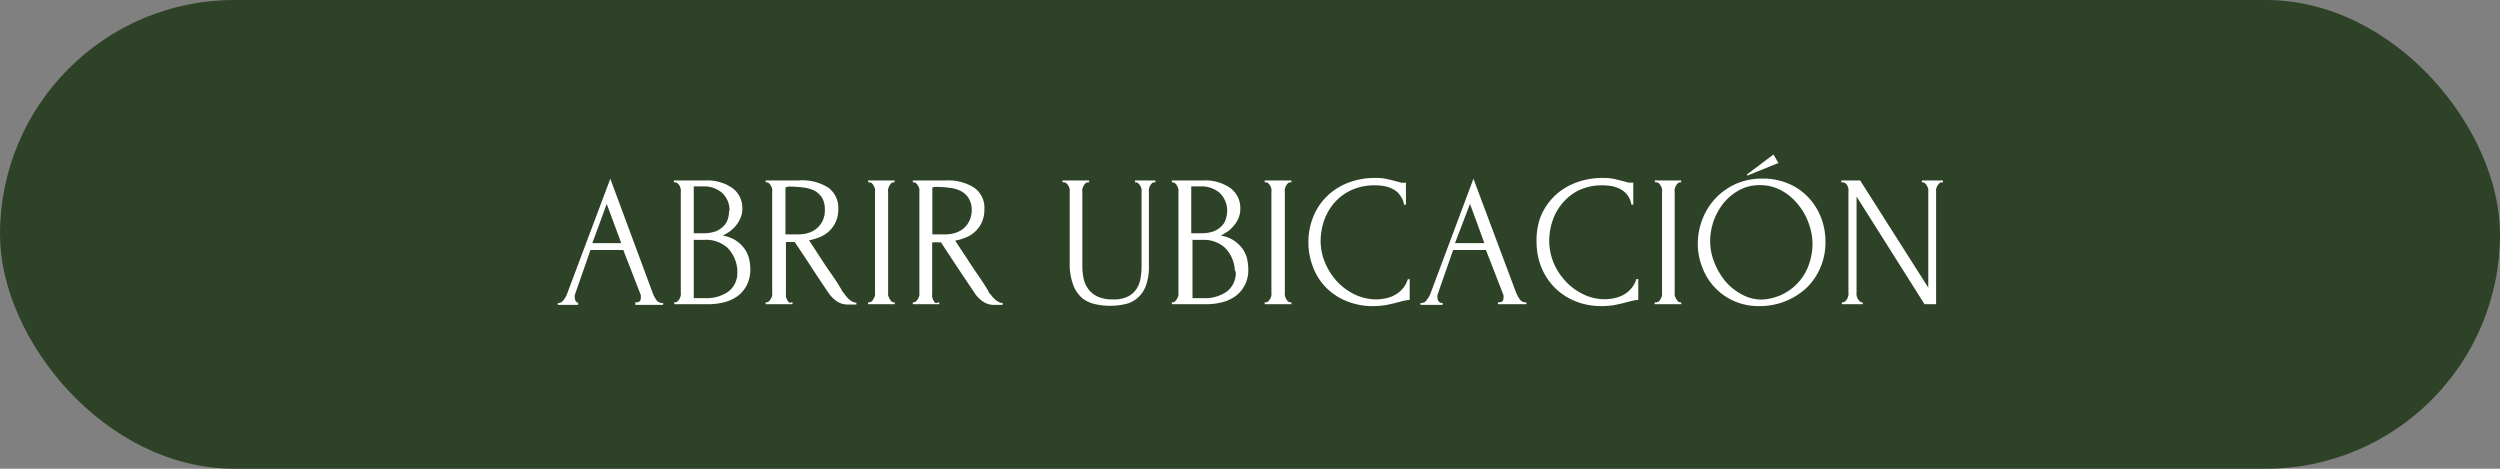
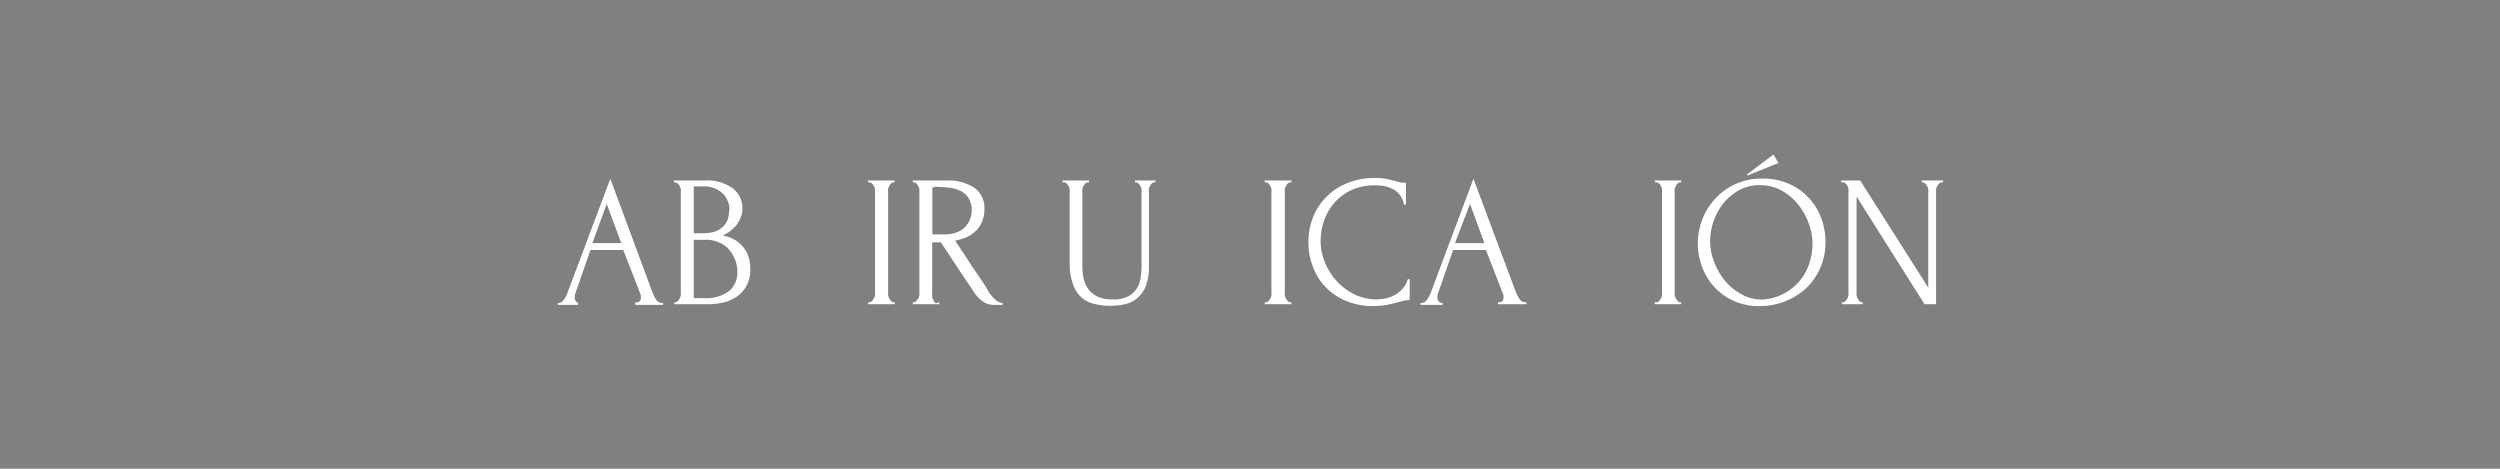
<svg xmlns="http://www.w3.org/2000/svg" viewBox="0 0 160 30">
  <rect x="0" y="0" width="160" height="30" fill="#808080" stroke="none" />
  <defs>
    <style>.cls-1{fill:#2e4227;}.cls-2{fill:#fff;}</style>
  </defs>
  <g id="Capa_2" data-name="Capa 2">
    <g id="Capa_1-2" data-name="Capa 1">
-       <rect class="cls-1" width="160" height="30" rx="15" />
      <path class="cls-2" d="M40.66,19.35h.06c.19,0,.29-.09.29-.27a.79.79,0,0,0,0-.2L39.89,16h-2.1l-1,2.87a.45.45,0,0,0,0,.18.37.37,0,0,0,.08.25.26.26,0,0,0,.19.09H37v.12H35.7v-.12h.06a.4.4,0,0,0,.31-.19,1.43,1.43,0,0,0,.24-.44l2.75-7.32,2.69,7.25a2.27,2.27,0,0,0,.23.47.46.46,0,0,0,.39.23h.07v.12H40.66Zm-2.75-3.79h1.85l-.93-2.51Z" />
      <path class="cls-2" d="M43.15,19.35h.06a.26.26,0,0,0,.16-.07,1.09,1.09,0,0,0,.13-.17.86.86,0,0,0,.07-.21.88.88,0,0,0,0-.21V12.3a.74.74,0,0,0,0-.19.86.86,0,0,0-.07-.21.58.58,0,0,0-.14-.17.27.27,0,0,0-.17-.06h-.06v-.12h2a2.8,2.8,0,0,1,1.75.49,1.58,1.58,0,0,1,.63,1.31,1.38,1.38,0,0,1-.13.62,1.84,1.84,0,0,1-.3.49,2.28,2.28,0,0,1-.4.37l-.41.25a2.27,2.27,0,0,1,.84.32,2.24,2.24,0,0,1,.54.52,2,2,0,0,1,.29.63,3.13,3.13,0,0,1,.08.66,2.2,2.2,0,0,1-.23,1.05,2,2,0,0,1-.6.7,2.5,2.5,0,0,1-.86.39,4.21,4.21,0,0,1-1,.12H43.15Zm3.54-5.9a1.51,1.51,0,0,0-.48-1.11A1.74,1.74,0,0,0,45,11.93h-.6v3H45a2.35,2.35,0,0,0,.82-.13,1.49,1.49,0,0,0,.51-.35,1.12,1.12,0,0,0,.26-.46,1.73,1.73,0,0,0,.07-.5Zm.5,3.84a2.24,2.24,0,0,0-.63-1.43,2.06,2.06,0,0,0-1.49-.51H44.4v3.73h.7a2.42,2.42,0,0,0,1.53-.43,1.5,1.5,0,0,0,.56-1.23Z" />
-       <path class="cls-2" d="M50.65,19.35h.07v.12H49v-.12h.06a.26.26,0,0,0,.16-.07.66.66,0,0,0,.12-.17.6.6,0,0,0,.08-.21.88.88,0,0,0,0-.21v-6.4a.74.74,0,0,0,0-.19.5.5,0,0,0-.08-.2.52.52,0,0,0-.12-.17.25.25,0,0,0-.16-.06H49v-.12h2.09A3.12,3.12,0,0,1,53,12a1.6,1.6,0,0,1,.65,1.38,1.87,1.87,0,0,1-1.15,1.78,3.53,3.53,0,0,1-.72.22l.86,1.32c.21.32.42.63.64.94s.42.63.63,1l.19.25a2.57,2.57,0,0,0,.21.24,1.18,1.18,0,0,0,.24.17.51.51,0,0,0,.26.07v.12h-.51a1.26,1.26,0,0,1-.79-.24,2.18,2.18,0,0,1-.51-.54c-.36-.53-.72-1.07-1.07-1.61s-.71-1.08-1.07-1.61l-.28,0-.28,0v3.29a1.83,1.83,0,0,0,0,.21,1.8,1.8,0,0,0,.08.21l.12.17A.26.26,0,0,0,50.65,19.35ZM50.27,12v3h.06l.31,0h.52a2.07,2.07,0,0,0,.53-.08,1.54,1.54,0,0,0,.53-.26,1.51,1.51,0,0,0,.41-.49,1.56,1.56,0,0,0,.16-.76,1.47,1.47,0,0,0-.17-.74,1.41,1.41,0,0,0-.48-.46A2.22,2.22,0,0,0,51.4,12a7,7,0,0,0-.95-.06Z" />
      <path class="cls-2" d="M55.55,11.55h1.7v.12h-.06a.24.24,0,0,0-.15.06.61.61,0,0,0-.12.16,1.19,1.19,0,0,0-.08.2.88.88,0,0,0,0,.2v6.4a1.83,1.83,0,0,0,0,.21,1.8,1.8,0,0,0,.08.21l.12.17a.26.26,0,0,0,.16.07h.06v.12h-1.7v-.12h.06a.23.23,0,0,0,.17-.07.43.43,0,0,0,.12-.17A.54.54,0,0,0,56,18.9a.88.88,0,0,0,0-.21v-6.4a.74.74,0,0,0,0-.19.5.5,0,0,0-.08-.2.52.52,0,0,0-.12-.17.27.27,0,0,0-.17-.06h-.06Z" />
      <path class="cls-2" d="M60.05,19.35h.06v.12H58.42v-.12h.06a.23.23,0,0,0,.15-.07,1.09,1.09,0,0,0,.13-.17.9.9,0,0,0,.08-.21,1.83,1.83,0,0,0,0-.21v-6.4a1.54,1.54,0,0,0,0-.19.7.7,0,0,0-.08-.2.76.76,0,0,0-.13-.17.22.22,0,0,0-.15-.06h-.06v-.12h2.09a3.09,3.09,0,0,1,1.85.47A1.57,1.57,0,0,1,63,13.4a1.92,1.92,0,0,1-.15.79,1.76,1.76,0,0,1-.4.59,1.87,1.87,0,0,1-.59.4,3.44,3.44,0,0,1-.73.22L62,16.72c.2.32.42.63.63.94s.43.63.64,1c0,.08.12.16.18.25a1.7,1.7,0,0,0,.22.24,1.18,1.18,0,0,0,.24.17.48.48,0,0,0,.26.07v.12h-.52a1.21,1.21,0,0,1-.78-.24,1.87,1.87,0,0,1-.51-.54l-1.08-1.61-1.06-1.61-.28,0-.28,0v3.29a.82.82,0,0,0,0,.21.9.9,0,0,0,.08.21.66.66,0,0,0,.12.17A.24.24,0,0,0,60.05,19.35ZM59.67,12v3h.06l.3,0h.52a2.14,2.14,0,0,0,.54-.08,1.63,1.63,0,0,0,.53-.26,1.49,1.49,0,0,0,.4-.49,1.55,1.55,0,0,0,.17-.76A1.37,1.37,0,0,0,62,12.7a1.25,1.25,0,0,0-.48-.46,2.15,2.15,0,0,0-.74-.22,6.76,6.76,0,0,0-.94-.06Z" />
      <path class="cls-2" d="M68,11.55h1.7v.12h-.06a.27.27,0,0,0-.17.06.74.74,0,0,0-.12.17.7.7,0,0,0-.08.2.68.68,0,0,0,0,.19V17a4,4,0,0,0,.09.87,1.73,1.73,0,0,0,.33.68,1.53,1.53,0,0,0,.6.45,2.21,2.21,0,0,0,.91.16,2,2,0,0,0,1-.19,1.41,1.41,0,0,0,.55-.5,1.73,1.73,0,0,0,.25-.69,4.84,4.84,0,0,0,.06-.75V12.29a1.54,1.54,0,0,0,0-.19.7.7,0,0,0-.08-.2.76.76,0,0,0-.13-.17.22.22,0,0,0-.15-.06h-.06v-.12h1.31v.12h-.06a.25.25,0,0,0-.17.06,1.25,1.25,0,0,0-.12.17.68.68,0,0,0-.07.2.74.74,0,0,0,0,.19V17a3.56,3.56,0,0,1-.19,1.28,1.86,1.86,0,0,1-.53.78,1.71,1.71,0,0,1-.78.4,4.21,4.21,0,0,1-1,.11,4,4,0,0,1-1-.12,1.89,1.89,0,0,1-.8-.4,2,2,0,0,1-.53-.78A3.76,3.76,0,0,1,68.46,17V12.29a1.54,1.54,0,0,0,0-.19.7.7,0,0,0-.08-.2.76.76,0,0,0-.13-.17.22.22,0,0,0-.15-.06H68Z" />
-       <path class="cls-2" d="M75,19.35h.06a.26.26,0,0,0,.15-.07,1.09,1.09,0,0,0,.13-.17,1.8,1.8,0,0,0,.08-.21,1.83,1.83,0,0,0,0-.21V12.3a1.54,1.54,0,0,0,0-.19,1.8,1.8,0,0,0-.08-.21.76.76,0,0,0-.13-.17.3.3,0,0,0-.18-.06H75v-.12h2a2.78,2.78,0,0,1,1.75.49,1.58,1.58,0,0,1,.63,1.31,1.52,1.52,0,0,1-.12.62,1.86,1.86,0,0,1-.31.49,2,2,0,0,1-.4.37l-.41.25a2.14,2.14,0,0,1,.84.32,2.24,2.24,0,0,1,.54.52,1.8,1.8,0,0,1,.29.63,3.13,3.13,0,0,1,.08.66,2.09,2.09,0,0,1-.23,1.05,2,2,0,0,1-.6.7,2.5,2.5,0,0,1-.86.39,4.15,4.15,0,0,1-1,.12H75Zm3.54-5.9a1.56,1.56,0,0,0-.49-1.11,1.74,1.74,0,0,0-1.21-.41h-.6v3h.63a2.35,2.35,0,0,0,.82-.13,1.49,1.49,0,0,0,.51-.35,1,1,0,0,0,.26-.46,1.74,1.74,0,0,0,.08-.5Zm.49,3.84a2.19,2.19,0,0,0-.63-1.43A2,2,0,0,0,77,15.35h-.68v3.73H77a2.42,2.42,0,0,0,1.53-.43,1.5,1.5,0,0,0,.56-1.23Z" />
      <path class="cls-2" d="M80.94,11.55h1.71v.12h-.06a.25.25,0,0,0-.16.06.61.61,0,0,0-.12.16,1.19,1.19,0,0,0-.08.2.88.88,0,0,0,0,.2v6.4a.88.88,0,0,0,0,.21.86.86,0,0,0,.07.21l.12.17a.26.26,0,0,0,.17.07h.06v.12H80.94v-.12H81a.22.22,0,0,0,.17-.07.59.59,0,0,0,.13-.17.74.74,0,0,0,.07-.21.88.88,0,0,0,0-.21v-6.4a.74.74,0,0,0,0-.19.68.68,0,0,0-.07-.2.76.76,0,0,0-.13-.17.25.25,0,0,0-.17-.06h-.06Z" />
      <path class="cls-2" d="M88,11.86a3.53,3.53,0,0,0-1.54.32,3.25,3.25,0,0,0-1.09.83,3.56,3.56,0,0,0-.64,1.14,4.06,4.06,0,0,0-.21,1.26,3.56,3.56,0,0,0,.28,1.39,4,4,0,0,0,.76,1.2,3.75,3.75,0,0,0,1.13.84,3.2,3.2,0,0,0,1.41.32,3.62,3.62,0,0,0,.51-.05,2.19,2.19,0,0,0,.58-.19,1.77,1.77,0,0,0,.53-.39,1.64,1.64,0,0,0,.38-.66h.12V19.2a1.81,1.81,0,0,0-.38.05l-.43.11c-.21.06-.44.11-.69.16a5.18,5.18,0,0,1-.8.07,4.41,4.41,0,0,1-1.84-.36,3.9,3.9,0,0,1-1.32-.94A3.76,3.76,0,0,1,84,17a4.14,4.14,0,0,1-.26-1.47A4.24,4.24,0,0,1,84,14a3.8,3.8,0,0,1,.8-1.31,3.93,3.93,0,0,1,1.35-.94,4.7,4.7,0,0,1,1.92-.36,3.11,3.11,0,0,1,.71.07l.57.14.33.09a1.53,1.53,0,0,0,.3,0V13.1h-.12a1.41,1.41,0,0,0-.27-.62,1.18,1.18,0,0,0-.45-.38,2,2,0,0,0-.55-.19A3.66,3.66,0,0,0,88,11.86Z" />
      <path class="cls-2" d="M95.87,19.35h.06c.19,0,.29-.09.29-.27a.51.51,0,0,0,0-.2L95.1,16H93l-1,2.87a.45.45,0,0,0,0,.18.33.33,0,0,0,.09.25.23.23,0,0,0,.18.09h.06v.12H90.91v-.12H91a.4.4,0,0,0,.31-.19,1.69,1.69,0,0,0,.25-.44l2.74-7.32L97,18.65a2.32,2.32,0,0,0,.24.47.46.46,0,0,0,.39.23h.06v.12H95.87Zm-2.75-3.79H95l-.92-2.51Z" />
-       <path class="cls-2" d="M102.58,11.86a3.5,3.5,0,0,0-1.54.32A3.25,3.25,0,0,0,100,13a3.38,3.38,0,0,0-.64,1.14,4.06,4.06,0,0,0-.21,1.26,3.74,3.74,0,0,0,.27,1.39,4,4,0,0,0,.77,1.2,3.75,3.75,0,0,0,1.13.84,3.16,3.16,0,0,0,1.4.32,3.36,3.36,0,0,0,.51-.05,2.25,2.25,0,0,0,.59-.19,1.73,1.73,0,0,0,.91-1.05h.12V19.2a1.73,1.73,0,0,0-.38.05l-.44.11c-.21.06-.44.11-.69.16a5.07,5.07,0,0,1-.8.07,4.39,4.39,0,0,1-1.83-.36,3.9,3.9,0,0,1-1.32-.94,4,4,0,0,1-.79-1.3,4.38,4.38,0,0,1-.26-1.47A4.48,4.48,0,0,1,98.55,14a3.84,3.84,0,0,1,2.16-2.25,4.7,4.7,0,0,1,1.92-.36,3.11,3.11,0,0,1,.71.07l.57.14.33.09.29,0V13.1h-.12a1.3,1.3,0,0,0-.26-.62,1.35,1.35,0,0,0-.45-.38,2.11,2.11,0,0,0-.55-.19A3.88,3.88,0,0,0,102.58,11.86Z" />
      <path class="cls-2" d="M105.89,11.55h1.7v.12h-.06a.24.24,0,0,0-.15.06.61.61,0,0,0-.12.16,1.19,1.19,0,0,0-.08.2.88.88,0,0,0,0,.2v6.4a1.83,1.83,0,0,0,0,.21,1.8,1.8,0,0,0,.08.21l.12.17a.26.26,0,0,0,.16.07h.06v.12h-1.7v-.12H106a.23.23,0,0,0,.17-.07.43.43,0,0,0,.12-.17.54.54,0,0,0,.08-.21.88.88,0,0,0,0-.21v-6.4a.74.74,0,0,0,0-.19.5.5,0,0,0-.08-.2.52.52,0,0,0-.12-.17.27.27,0,0,0-.17-.06h-.06Z" />
      <path class="cls-2" d="M112.8,11.43a4.1,4.1,0,0,1,1.68.33,3.73,3.73,0,0,1,1.27.89,3.89,3.89,0,0,1,.8,1.29,4.24,4.24,0,0,1,.28,1.54,4.1,4.1,0,0,1-.33,1.66,4,4,0,0,1-.9,1.3,4.38,4.38,0,0,1-3,1.15,3.88,3.88,0,0,1-1.66-.34,3.79,3.79,0,0,1-2-2.16,4,4,0,0,1-.28-1.5,4.26,4.26,0,0,1,.28-1.52,4.06,4.06,0,0,1,2.11-2.28A4.09,4.09,0,0,1,112.8,11.43Zm0,7.74a3.34,3.34,0,0,0,3-2.33,4,4,0,0,0,.2-1.21,3.9,3.9,0,0,0-.24-1.33,4,4,0,0,0-.69-1.22,3.5,3.5,0,0,0-1.06-.89,2.81,2.81,0,0,0-1.39-.34,2.65,2.65,0,0,0-1.33.33,3.44,3.44,0,0,0-1,.84,4.07,4.07,0,0,0-.63,1.16,3.94,3.94,0,0,0-.21,1.24,3.68,3.68,0,0,0,.25,1.33,4.52,4.52,0,0,0,.69,1.21,3.55,3.55,0,0,0,1.06.87A2.61,2.61,0,0,0,112.8,19.17Zm-1-8,1.7-1.28.32.54-2,.81Z" />
      <path class="cls-2" d="M119.15,19.35h.06v.12h-1.33v-.12h.06a.28.28,0,0,0,.16-.07,1.09,1.09,0,0,0,.13-.17,1.72,1.72,0,0,0,.07-.21.88.88,0,0,0,0-.21v-6.4a.68.68,0,0,0,0-.19.66.66,0,0,0-.06-.2.55.55,0,0,0-.13-.17.37.37,0,0,0-.21-.06h-.06v-.12h1.21l4.36,6.86V12.29a.74.74,0,0,0,0-.19,1.19,1.19,0,0,0-.08-.2.76.76,0,0,0-.13-.17.25.25,0,0,0-.17-.06H123v-.12h1.35v.12h-.06a.25.25,0,0,0-.17.06.76.76,0,0,0-.13.17,1.19,1.19,0,0,0-.08.2,1.54,1.54,0,0,0,0,.19v7.18h-.74l-4.35-6.89v6.11a.88.88,0,0,0,0,.21.86.86,0,0,0,.07.21,1.09,1.09,0,0,0,.13.17A.28.28,0,0,0,119.15,19.35Z" />
    </g>
  </g>
</svg>